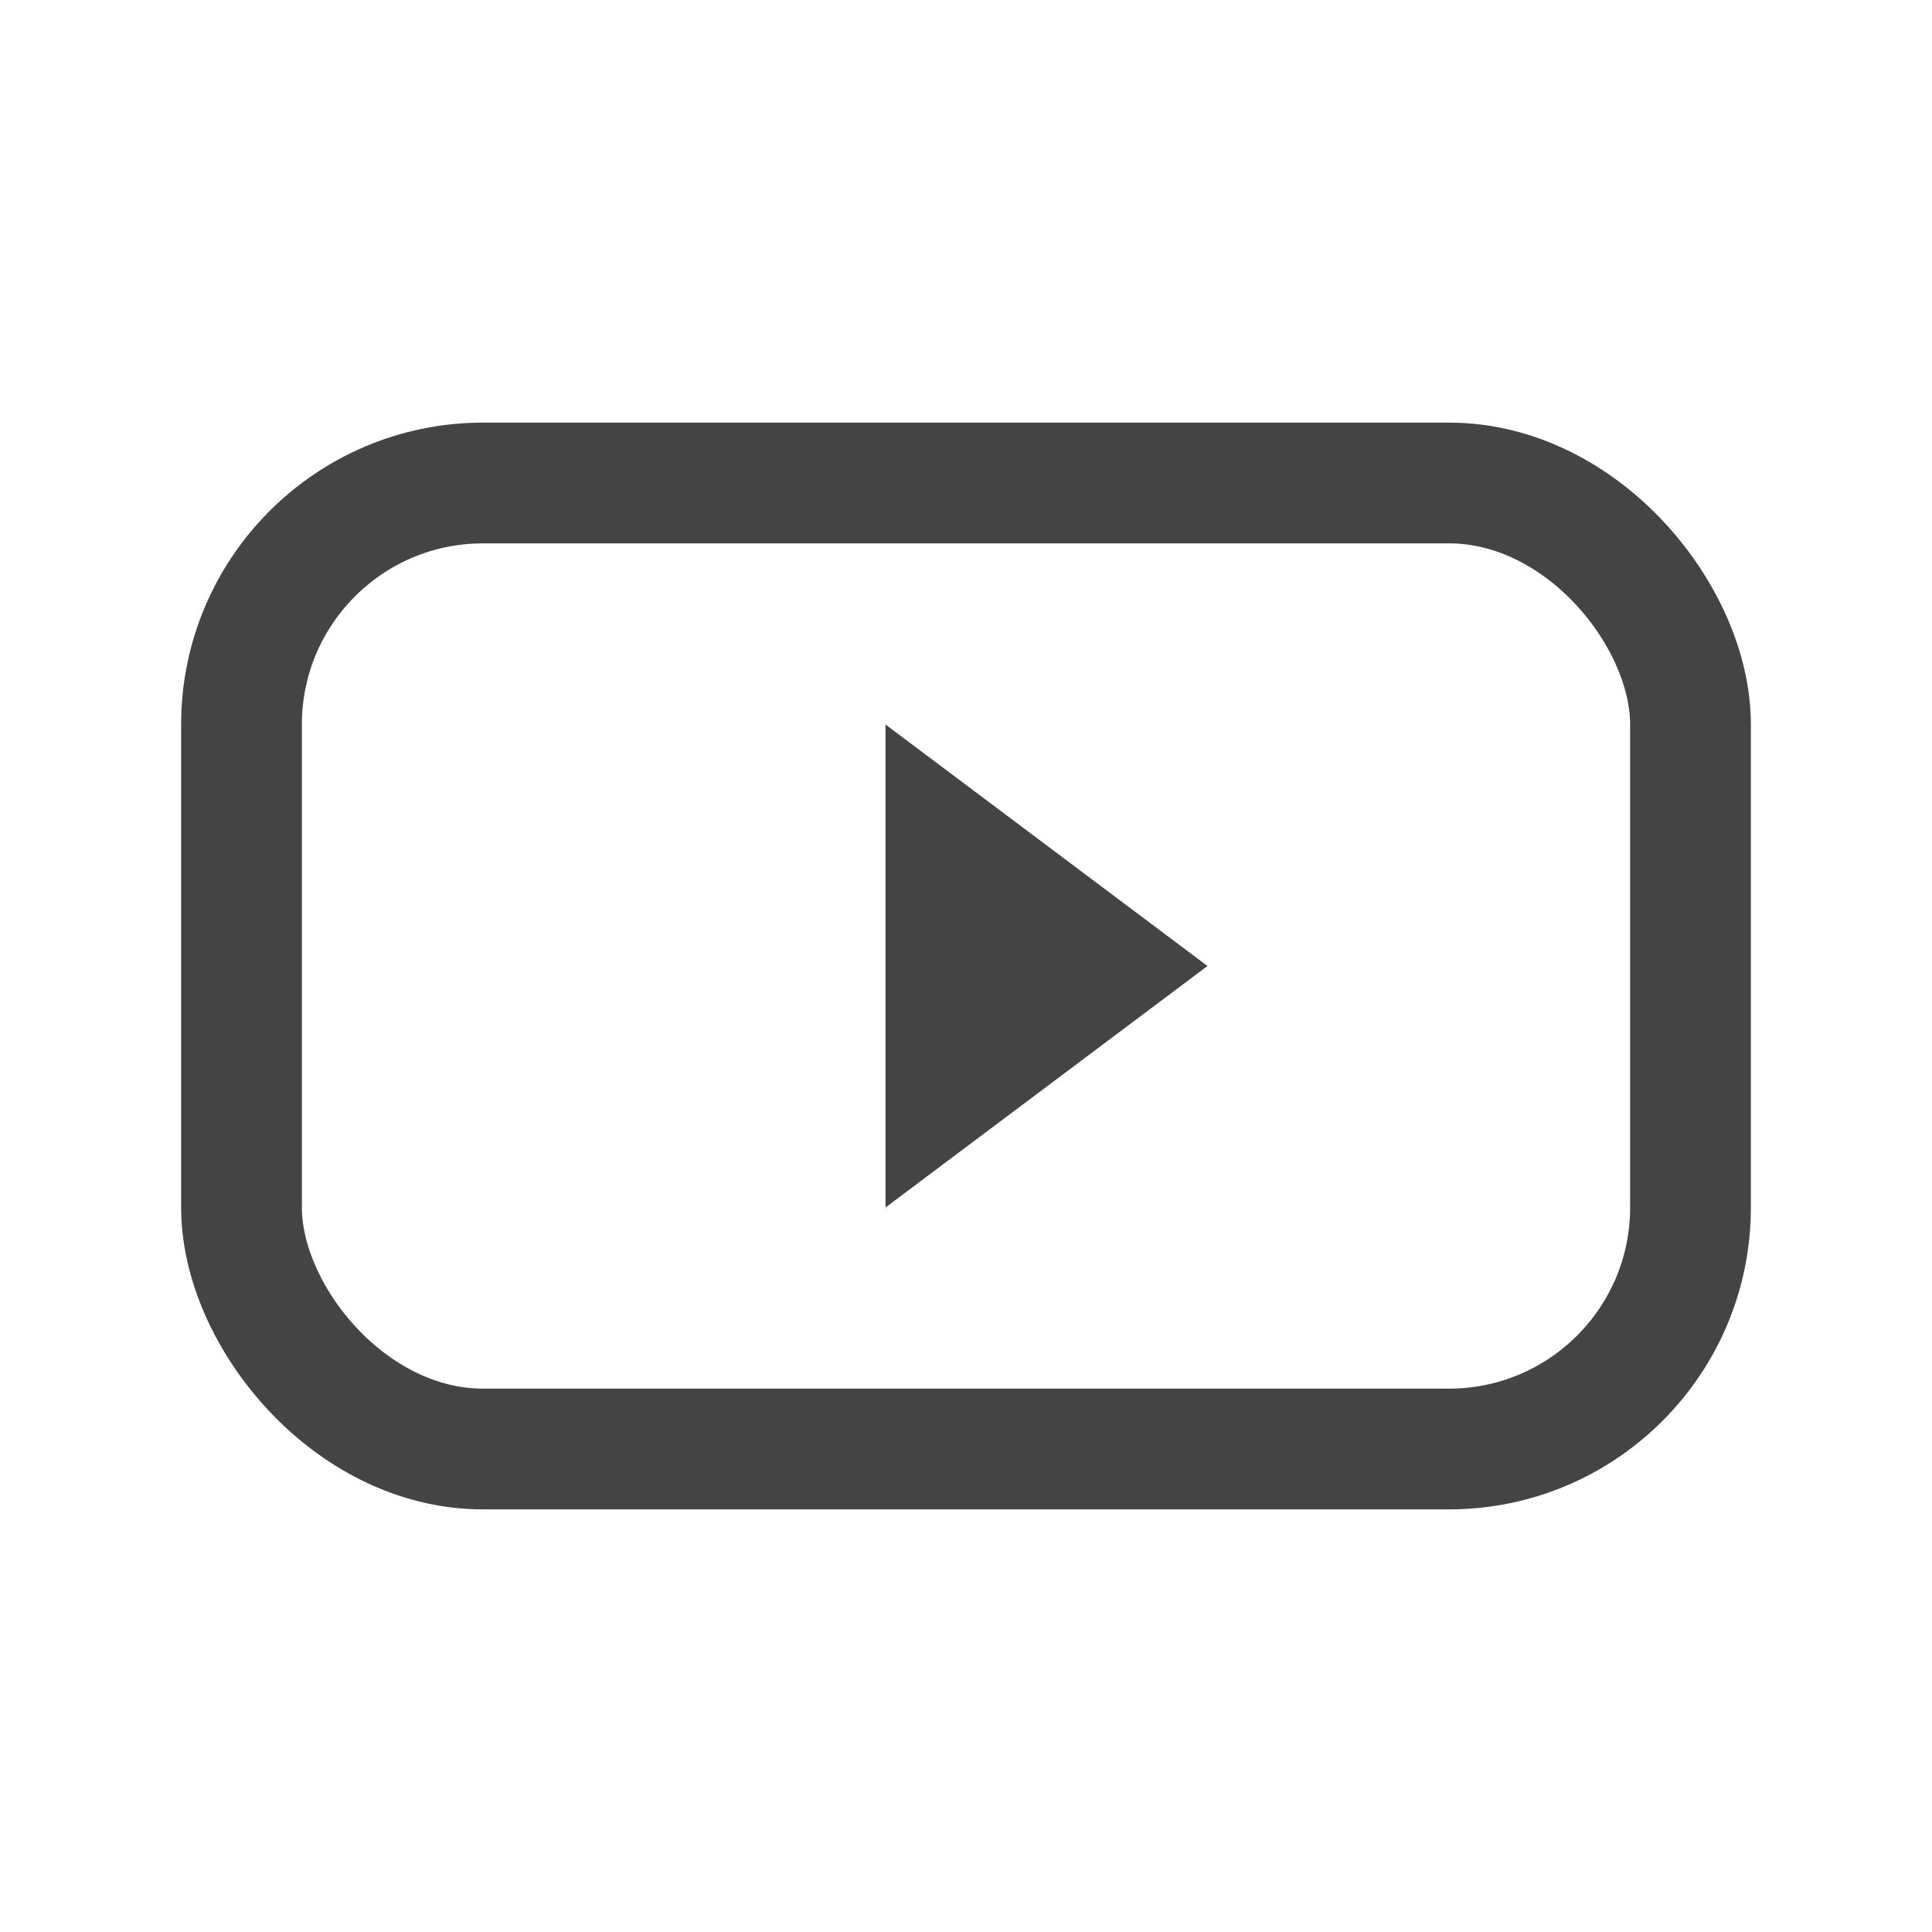
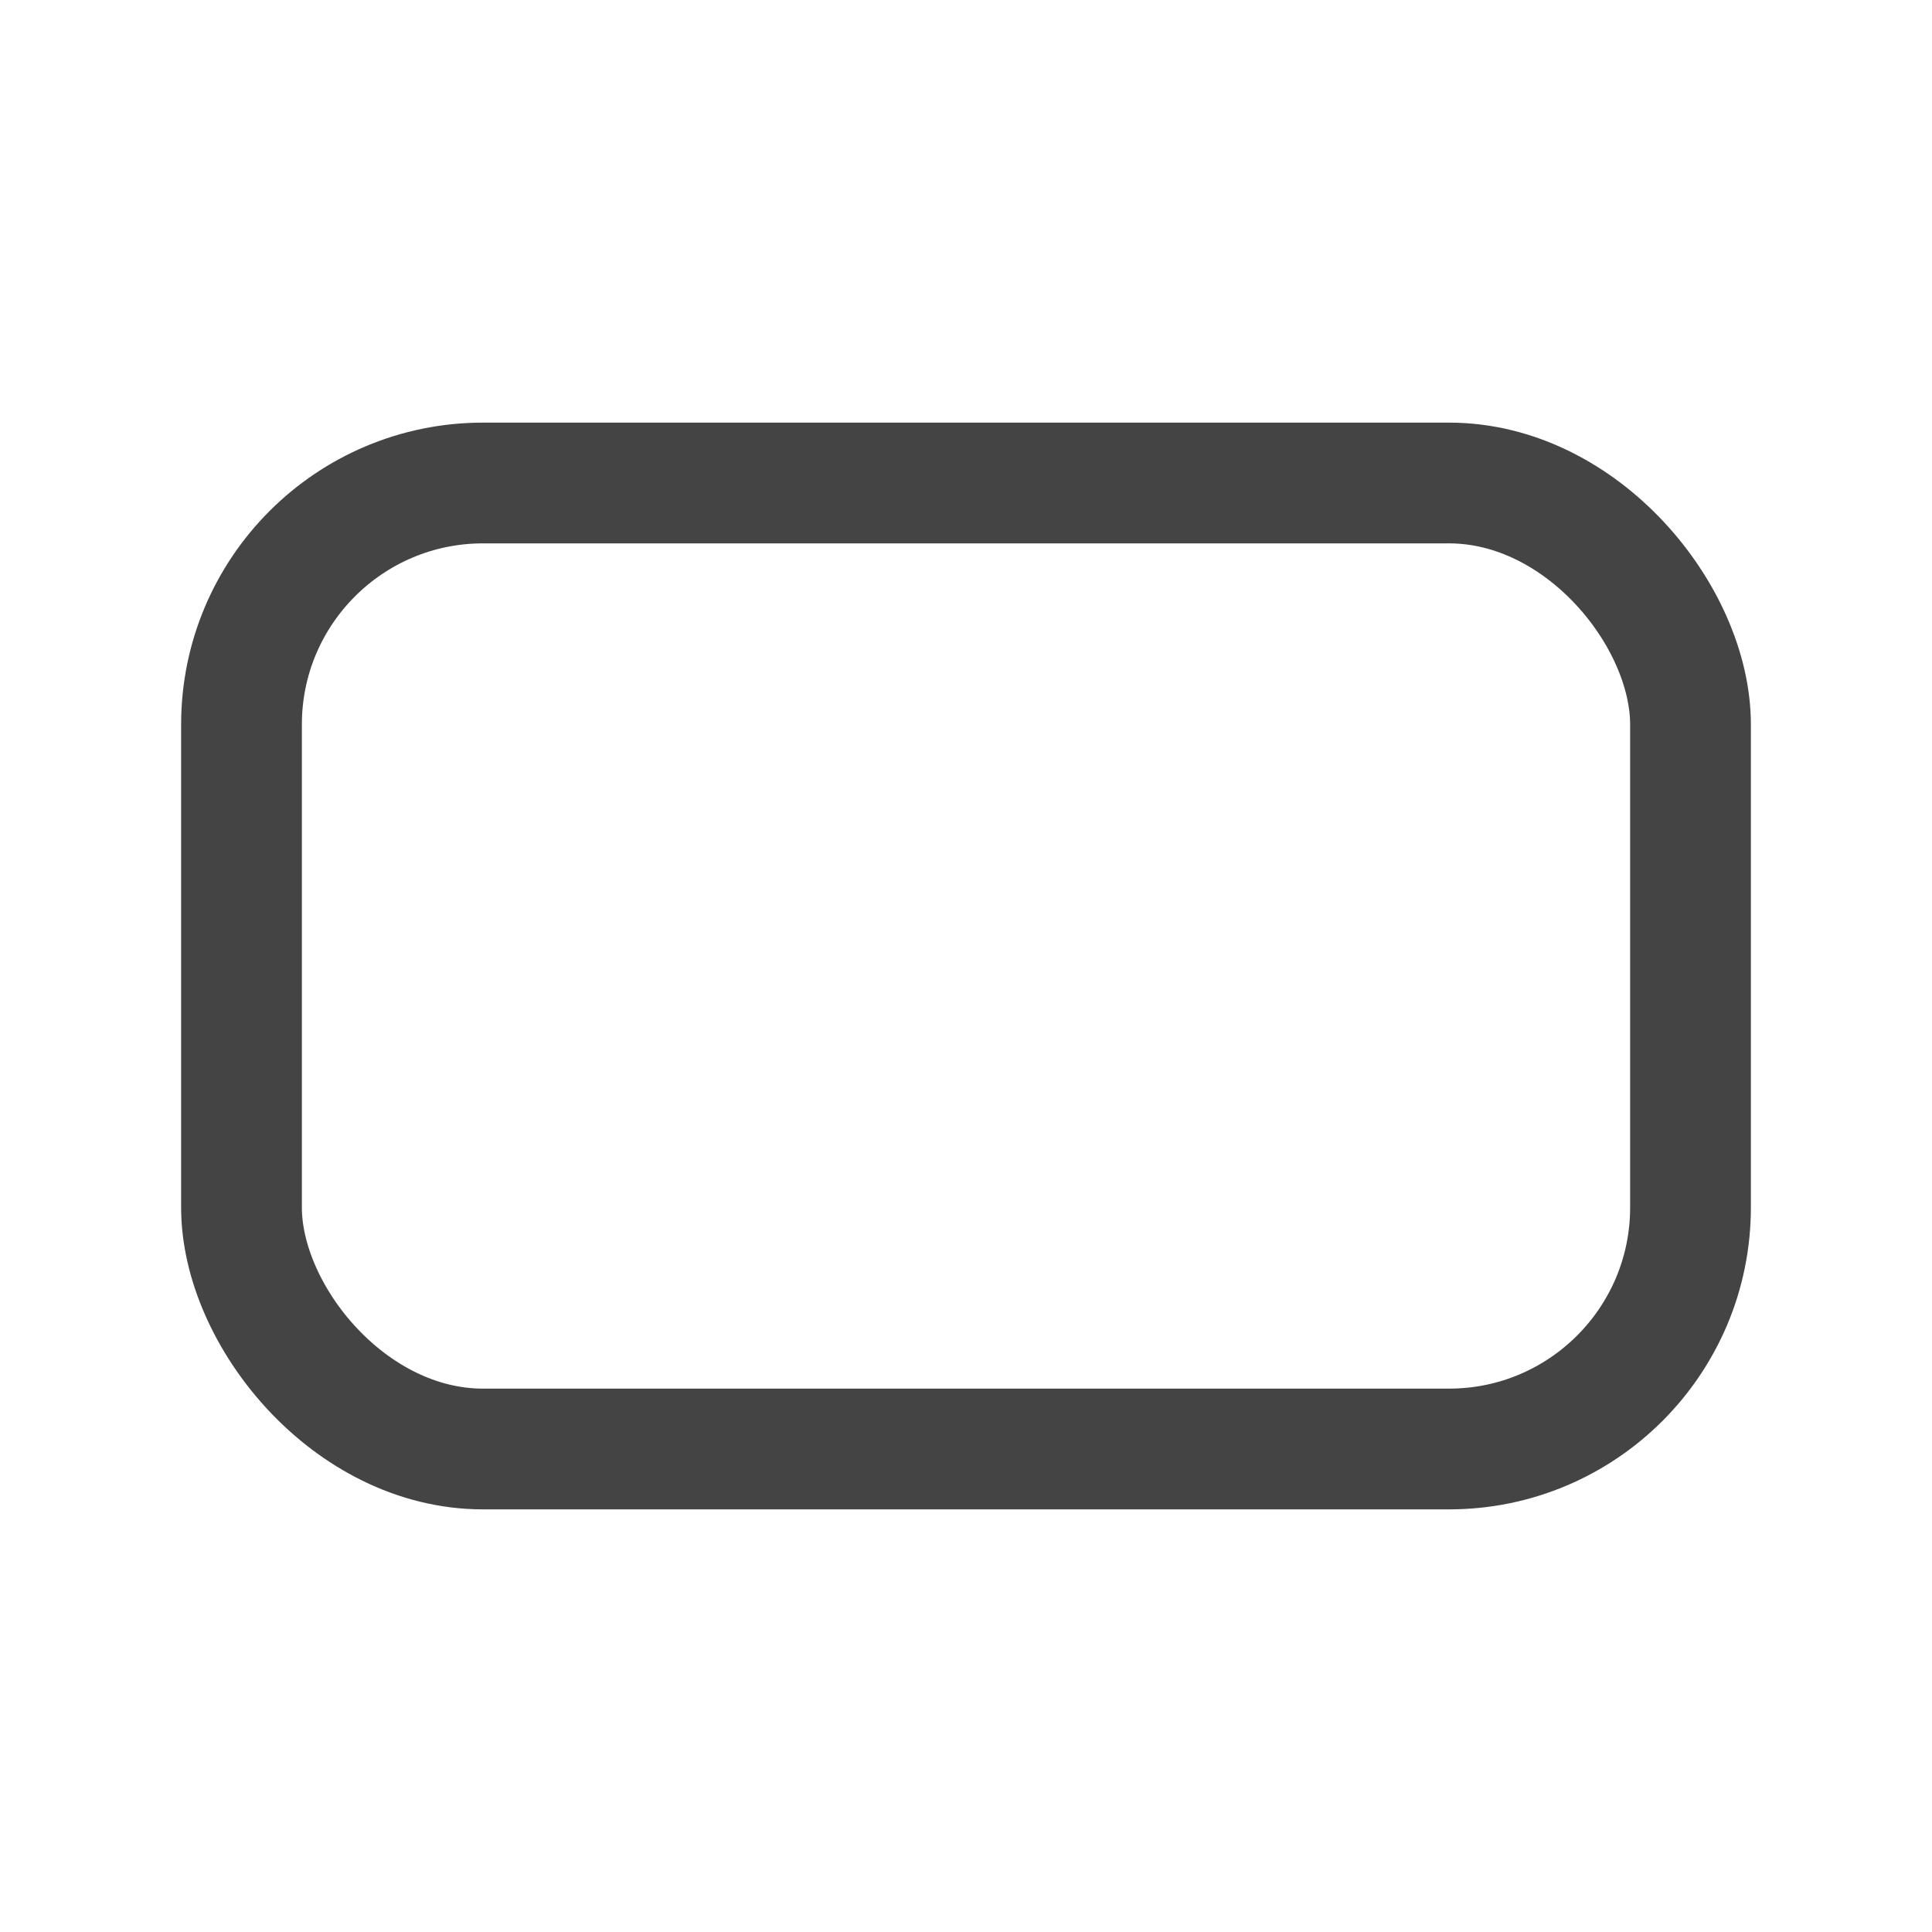
<svg xmlns="http://www.w3.org/2000/svg" width="24" height="24" viewBox="0 0 24 24">
  <rect x="3" y="6" width="18" height="12" rx="3" fill="none" stroke="#444" stroke-width="1.5" />
-   <polygon points="11 9 15 12 11 15" fill="#444" />
</svg>